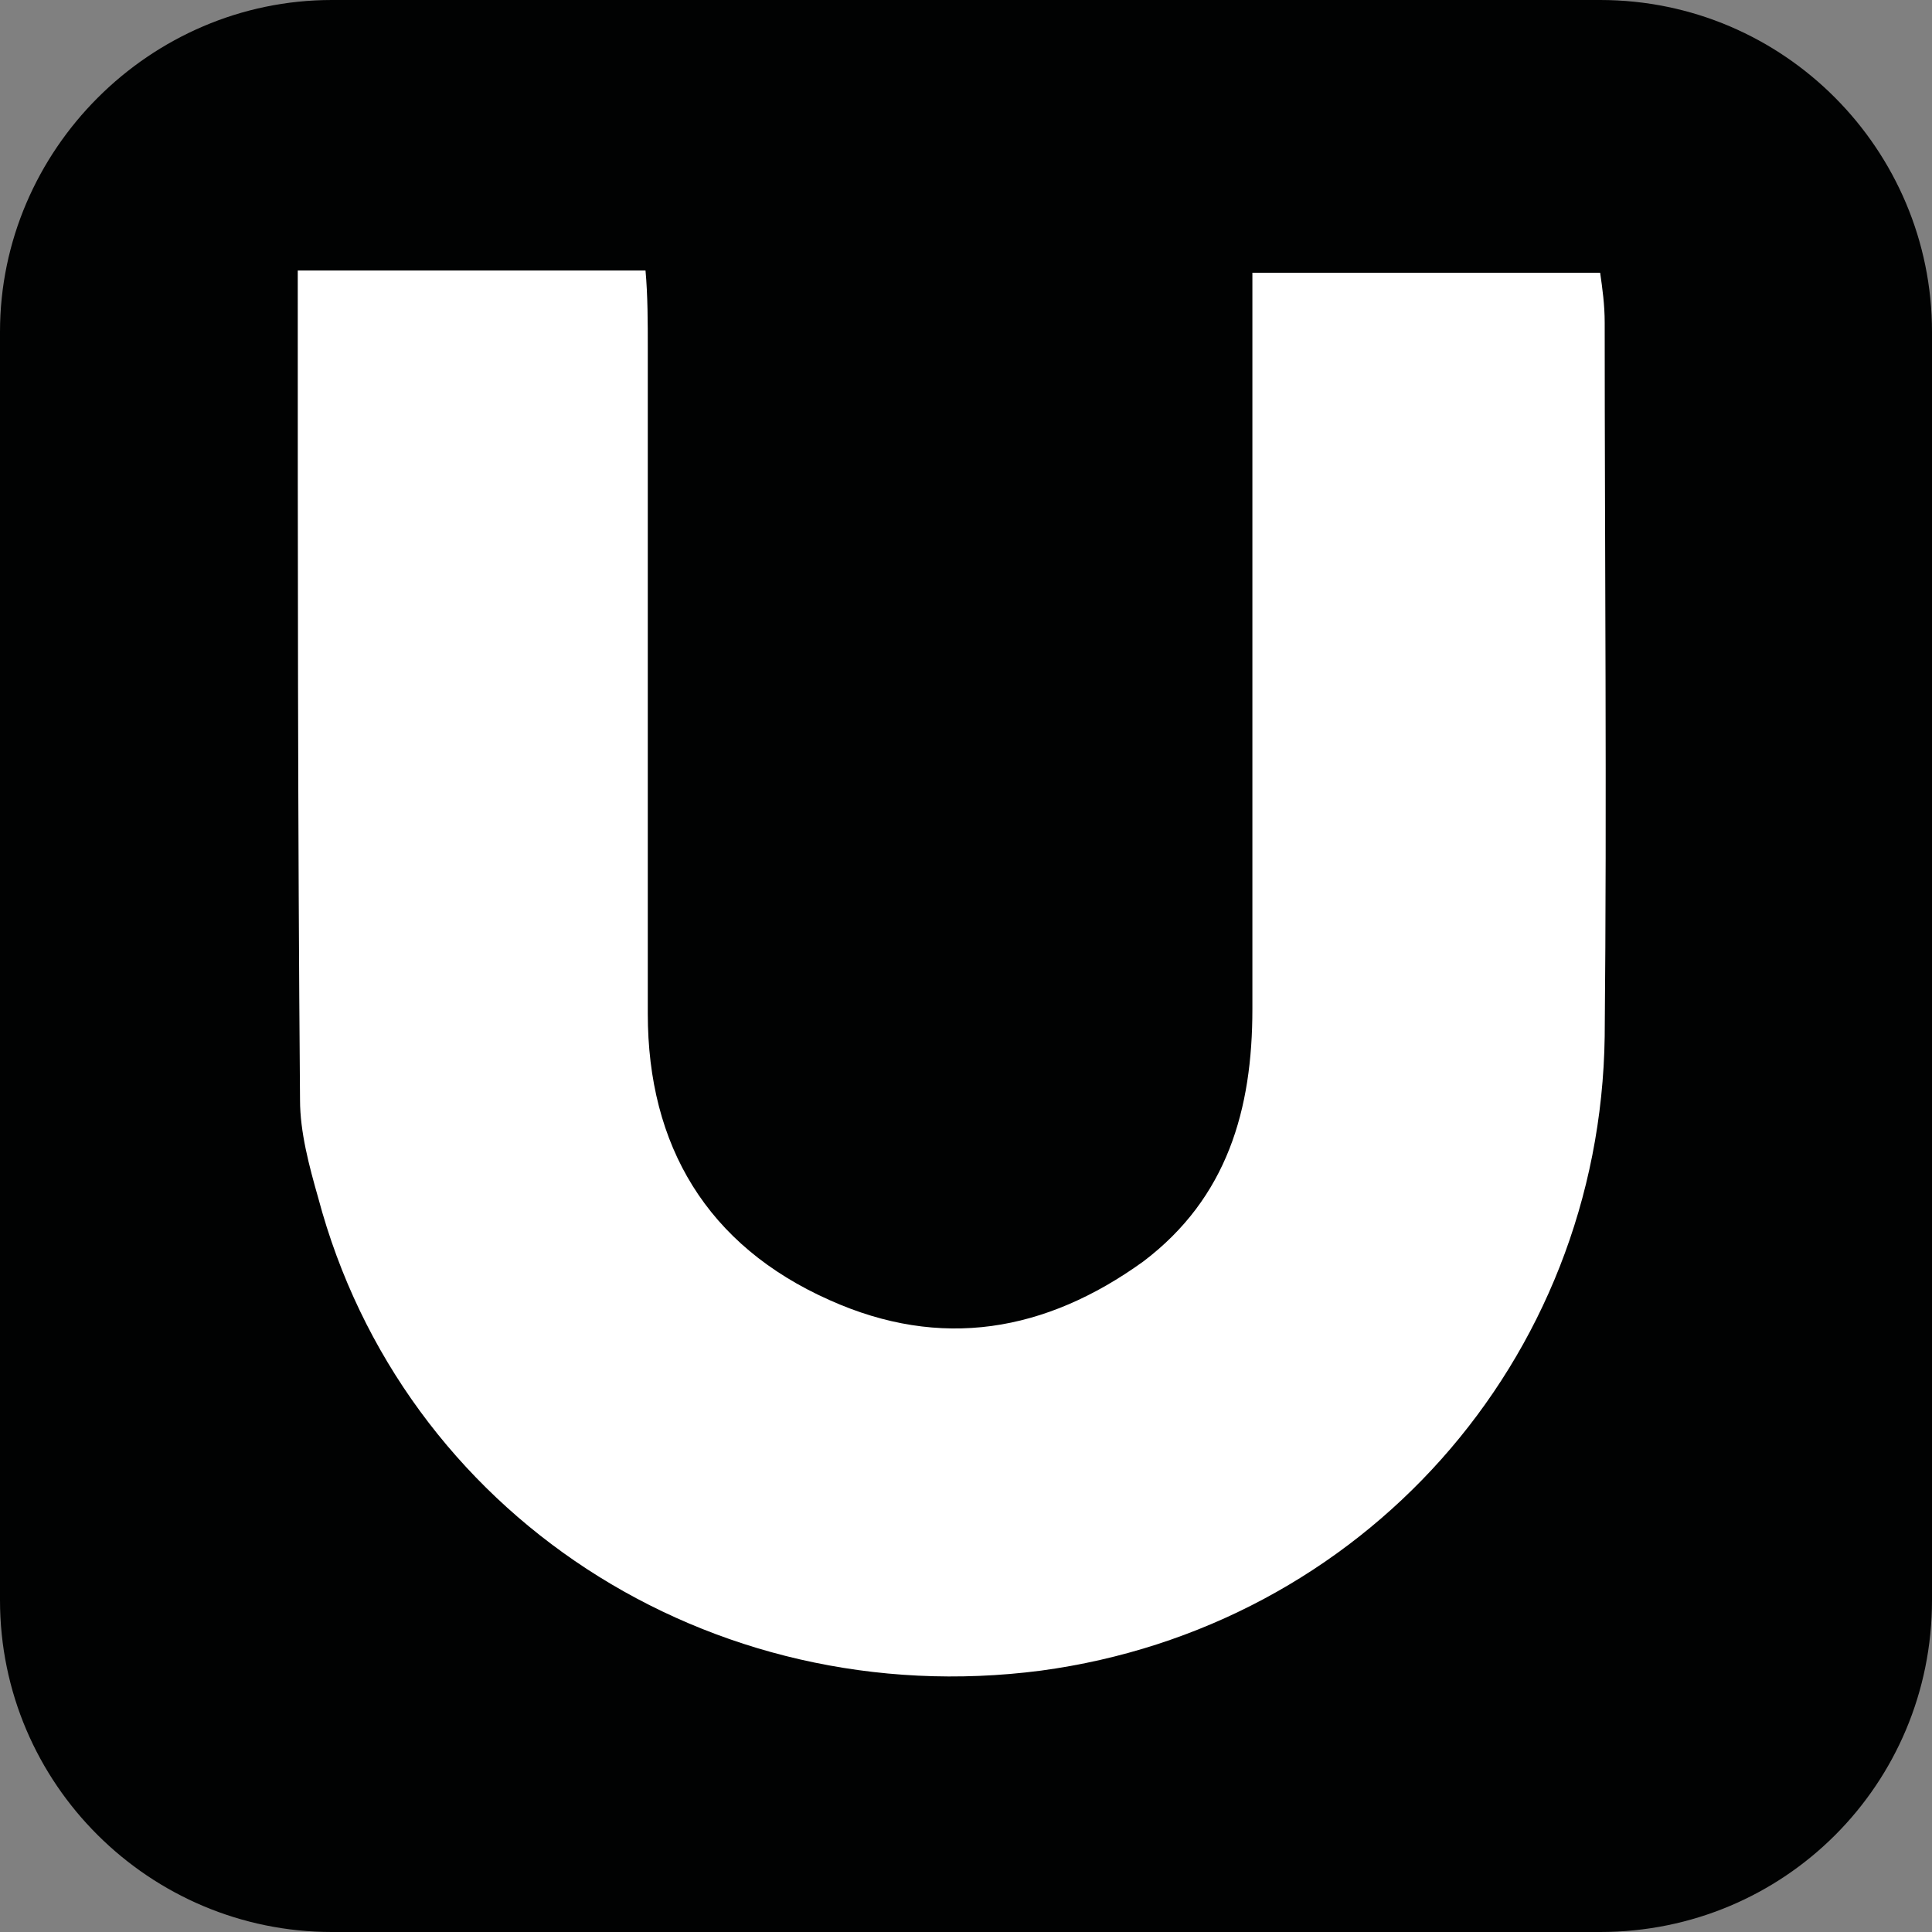
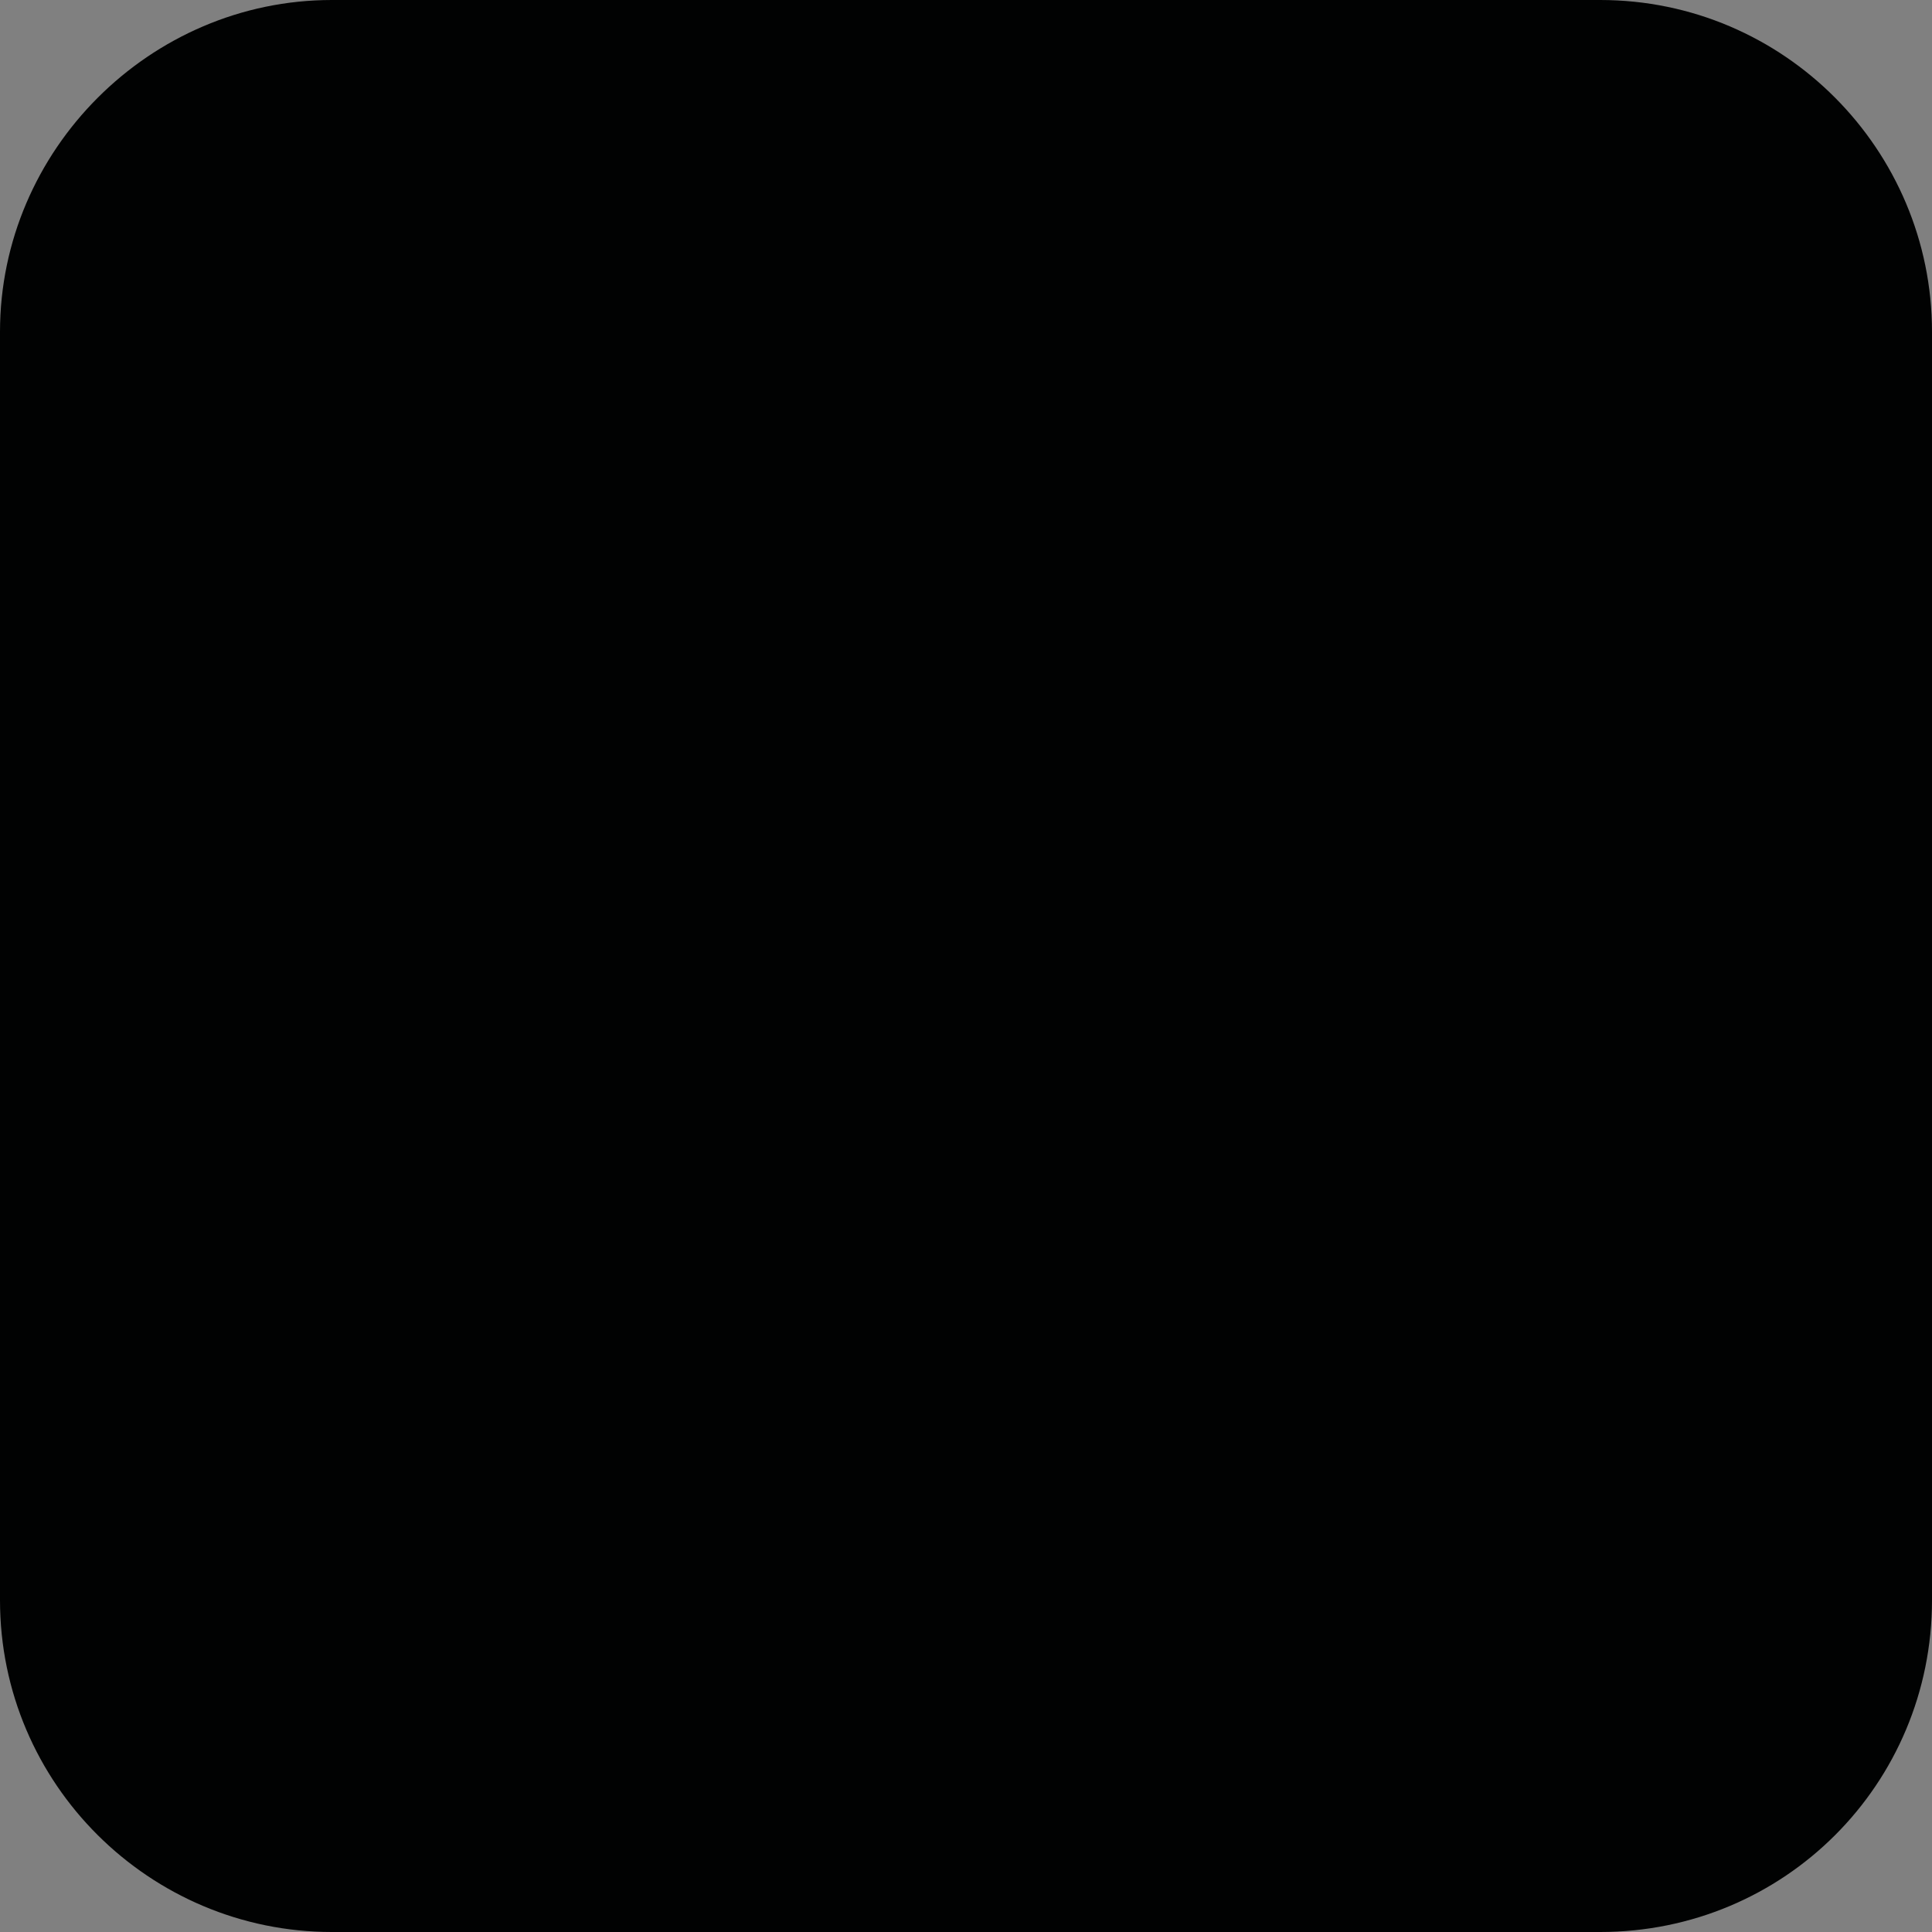
<svg xmlns="http://www.w3.org/2000/svg" version="1.1" id="Слой_1" x="0px" y="0px" width="85px" height="85px" viewBox="0 0 85 85" style="enable-background:new 0 0 85 85;" xml:space="preserve">
  <rect x="0" y="0" width="85" height="85" fill="#808080" stroke="none" />
  <style type="text/css">
	.st0{fill:#010202;}
	.st1{fill:#941824;}
	.st2{fill:#A0A0A0;}
	.st3{fill:#FFFFFF;}
</style>
  <path class="st0" d="M70.4,85H14.6C6.6,85,0,78.5,0,70.4V14.6C0,6.6,6.6,0,14.6,0h55.8C78.5,0,85,6.6,85,14.6v55.8  C85,78.5,78.5,85,70.4,85z" />
-   <path class="st3" d="M13.1,11.9c5.2,0,10,0,15.3,0c0.1,1.1,0.1,2.3,0.1,3.4c0,9.8,0,19.6,0,29.3c0,5.8,2.6,10.2,8,12.6  c4.9,2.2,9.5,1.4,13.8-1.7c3.7-2.8,4.8-6.7,4.8-11.1c0-9.7,0-19.4,0-29c0-1.1,0-2.1,0-3.4c5.2,0,10.1,0,15.3,0  c0.1,0.7,0.2,1.4,0.2,2.2c0,10.5,0.1,20.9,0,31.4c-0.2,14.3-10.7,26-24.8,27.9C31.2,75.4,17.7,66.6,14,52.7  c-0.4-1.4-0.8-2.9-0.8-4.3C13.1,36.3,13.1,24.3,13.1,11.9z" />
</svg>